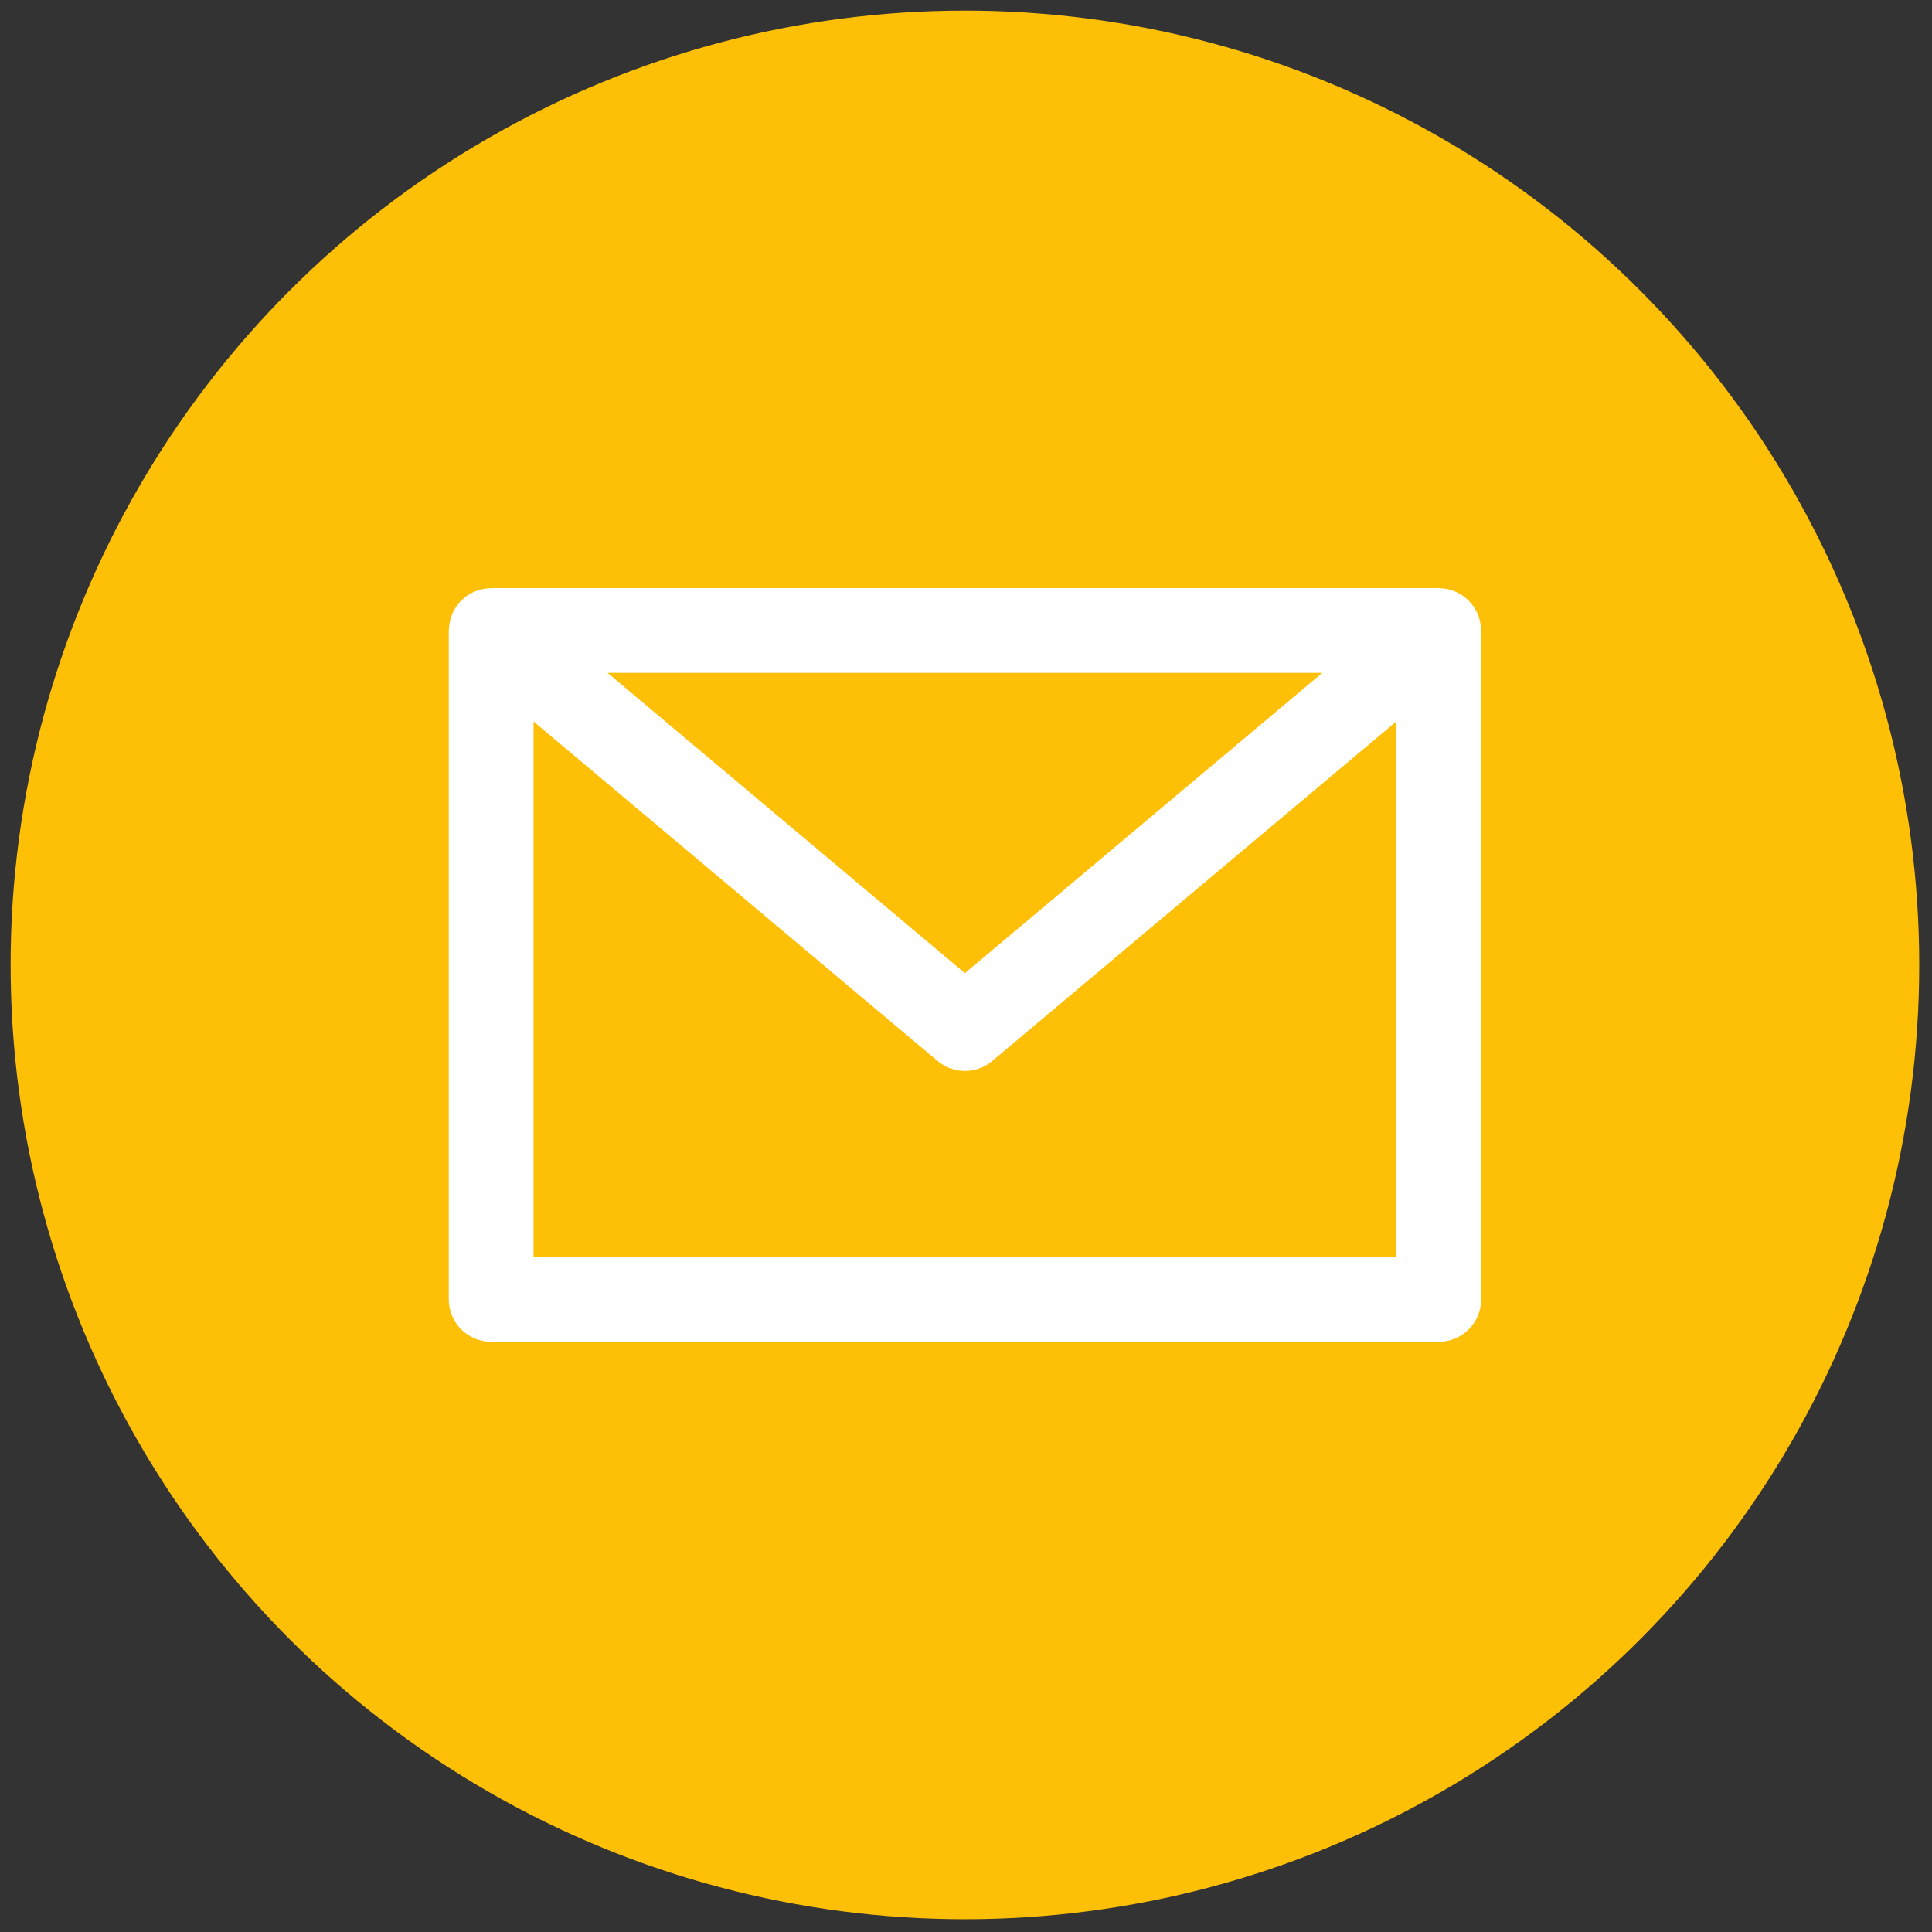
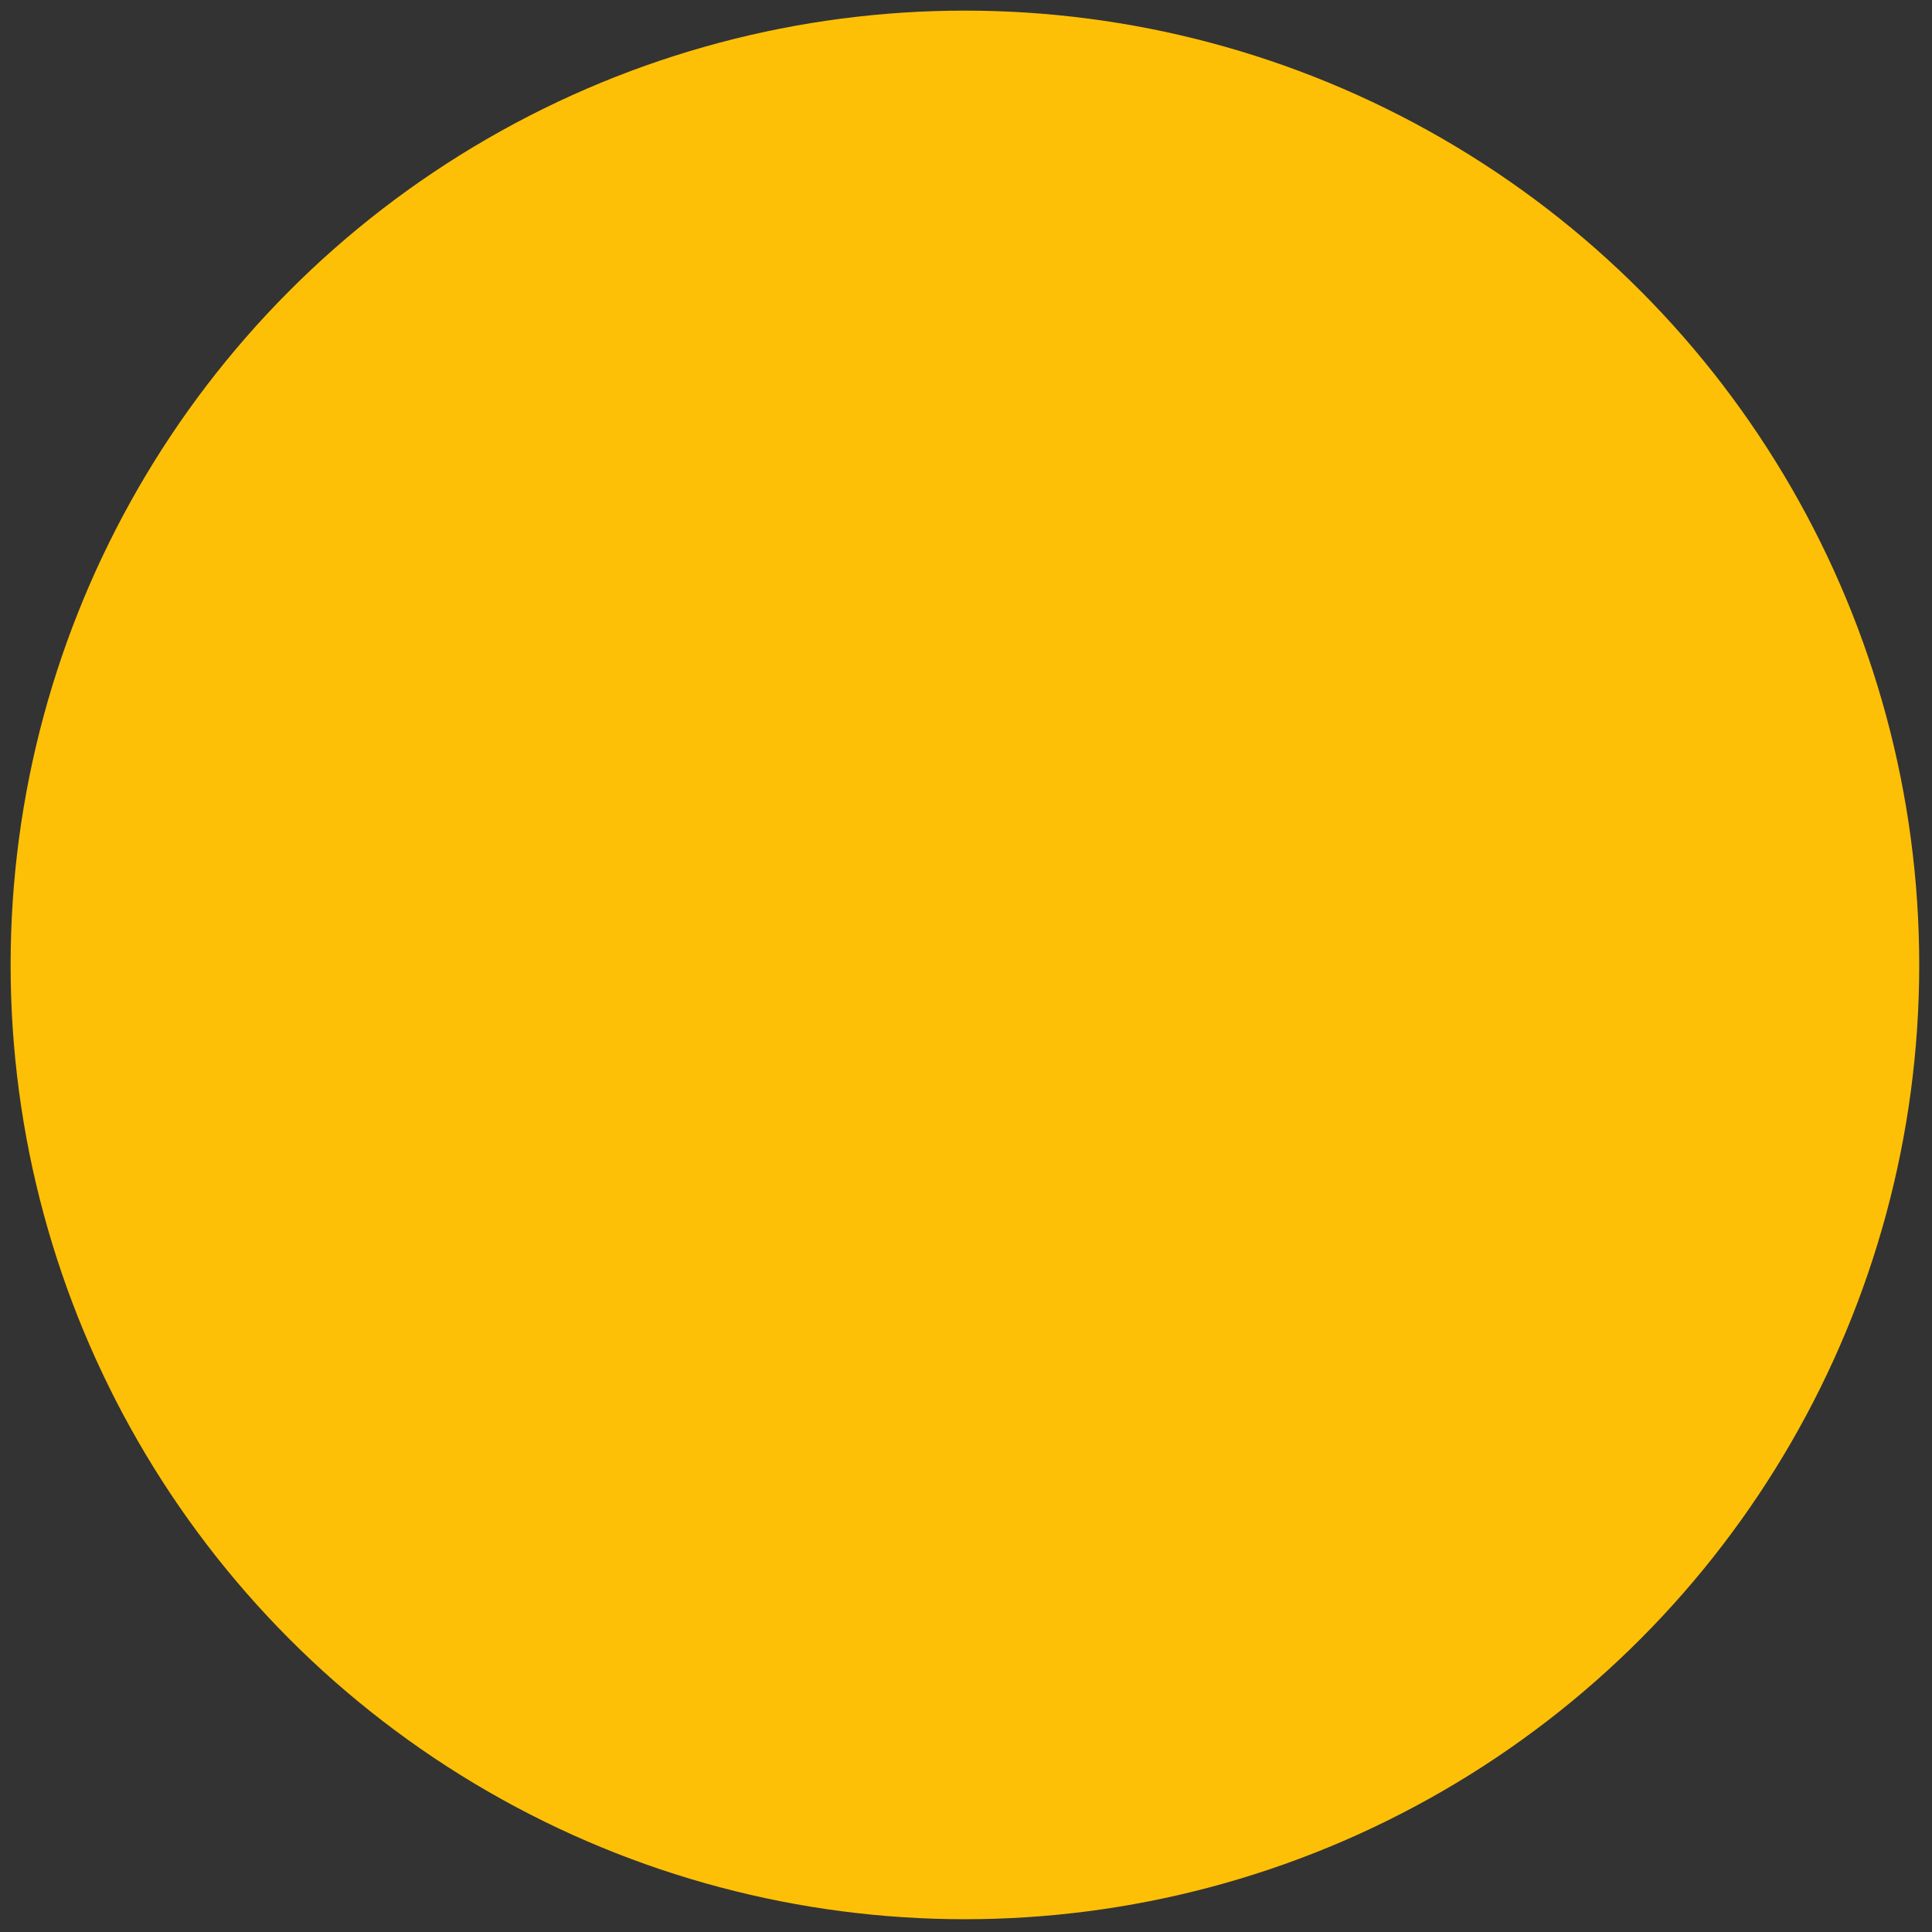
<svg xmlns="http://www.w3.org/2000/svg" width="256" height="256" viewBox="0 0 256 256" xml:space="preserve">
  <rect x="0" y="0" width="256" height="256" fill="#333333" stroke="none" />
  <defs />
  <g style="stroke: none; stroke-width: 0; stroke-dasharray: none; stroke-linecap: butt; stroke-linejoin: miter; stroke-miterlimit: 10; fill: none; fill-rule: nonzero; opacity: 1;" transform="translate(1.407 1.407) scale(2.81 2.81)">
    <circle cx="45" cy="45" r="45" style="stroke: none; stroke-width: 1; stroke-dasharray: none; stroke-linecap: butt; stroke-linejoin: miter; stroke-miterlimit: 10; fill: rgb(254,192,6); fill-rule: nonzero; opacity: 1;" transform="  matrix(1 0 0 1 0 0) " />
-     <path d="M 69.331 29.13 c -0.003 -0.072 -0.01 -0.142 -0.021 -0.213 c -0.01 -0.062 -0.022 -0.122 -0.037 -0.181 c -0.016 -0.065 -0.036 -0.128 -0.059 -0.191 c -0.023 -0.062 -0.047 -0.121 -0.076 -0.18 c -0.027 -0.057 -0.057 -0.112 -0.09 -0.166 c -0.037 -0.06 -0.076 -0.118 -0.119 -0.174 c -0.02 -0.027 -0.034 -0.057 -0.056 -0.083 c -0.018 -0.022 -0.041 -0.037 -0.06 -0.058 c -0.047 -0.052 -0.097 -0.099 -0.149 -0.145 c -0.048 -0.042 -0.095 -0.083 -0.146 -0.12 c -0.053 -0.039 -0.108 -0.073 -0.165 -0.106 c -0.055 -0.032 -0.109 -0.064 -0.166 -0.09 c -0.061 -0.028 -0.123 -0.051 -0.187 -0.073 c -0.058 -0.02 -0.116 -0.04 -0.176 -0.055 c -0.065 -0.016 -0.13 -0.027 -0.197 -0.036 c -0.065 -0.009 -0.129 -0.017 -0.195 -0.02 c -0.03 -0.001 -0.059 -0.009 -0.089 -0.009 H 22.659 c -0.029 0 -0.056 0.007 -0.084 0.008 c -0.069 0.003 -0.138 0.011 -0.206 0.021 c -0.063 0.009 -0.125 0.019 -0.186 0.034 c -0.063 0.015 -0.124 0.036 -0.186 0.058 c -0.061 0.022 -0.121 0.043 -0.179 0.07 c -0.059 0.027 -0.115 0.06 -0.171 0.093 c -0.056 0.033 -0.11 0.066 -0.162 0.104 c -0.051 0.037 -0.099 0.078 -0.146 0.121 c -0.052 0.046 -0.102 0.094 -0.15 0.146 c -0.019 0.021 -0.042 0.036 -0.06 0.058 c -0.022 0.026 -0.036 0.056 -0.056 0.082 c -0.043 0.056 -0.082 0.114 -0.119 0.175 c -0.033 0.054 -0.062 0.109 -0.089 0.165 c -0.029 0.059 -0.054 0.12 -0.077 0.182 c -0.023 0.063 -0.042 0.125 -0.059 0.189 c -0.015 0.06 -0.028 0.121 -0.037 0.183 c -0.011 0.071 -0.018 0.141 -0.021 0.212 c -0.002 0.033 -0.01 0.065 -0.01 0.098 v 31.543 c 0 1.104 0.896 2 2 2 h 44.682 c 1.104 0 2 -0.896 2 -2 V 29.228 C 69.341 29.194 69.333 29.163 69.331 29.13 z M 61.852 31.228 L 45 45.388 l -16.852 -14.16 H 61.852 z M 24.659 58.771 V 33.521 l 19.054 16.01 C 44.085 49.844 44.542 50 45 50 s 0.915 -0.156 1.286 -0.469 L 65.341 33.52 v 25.251 H 24.659 z" style="stroke: none; stroke-width: 1; stroke-dasharray: none; stroke-linecap: butt; stroke-linejoin: miter; stroke-miterlimit: 10; fill: rgb(255,255,255); fill-rule: nonzero; opacity: 1;" transform=" matrix(1 0 0 1 0 0) " stroke-linecap="round" />
  </g>
</svg>